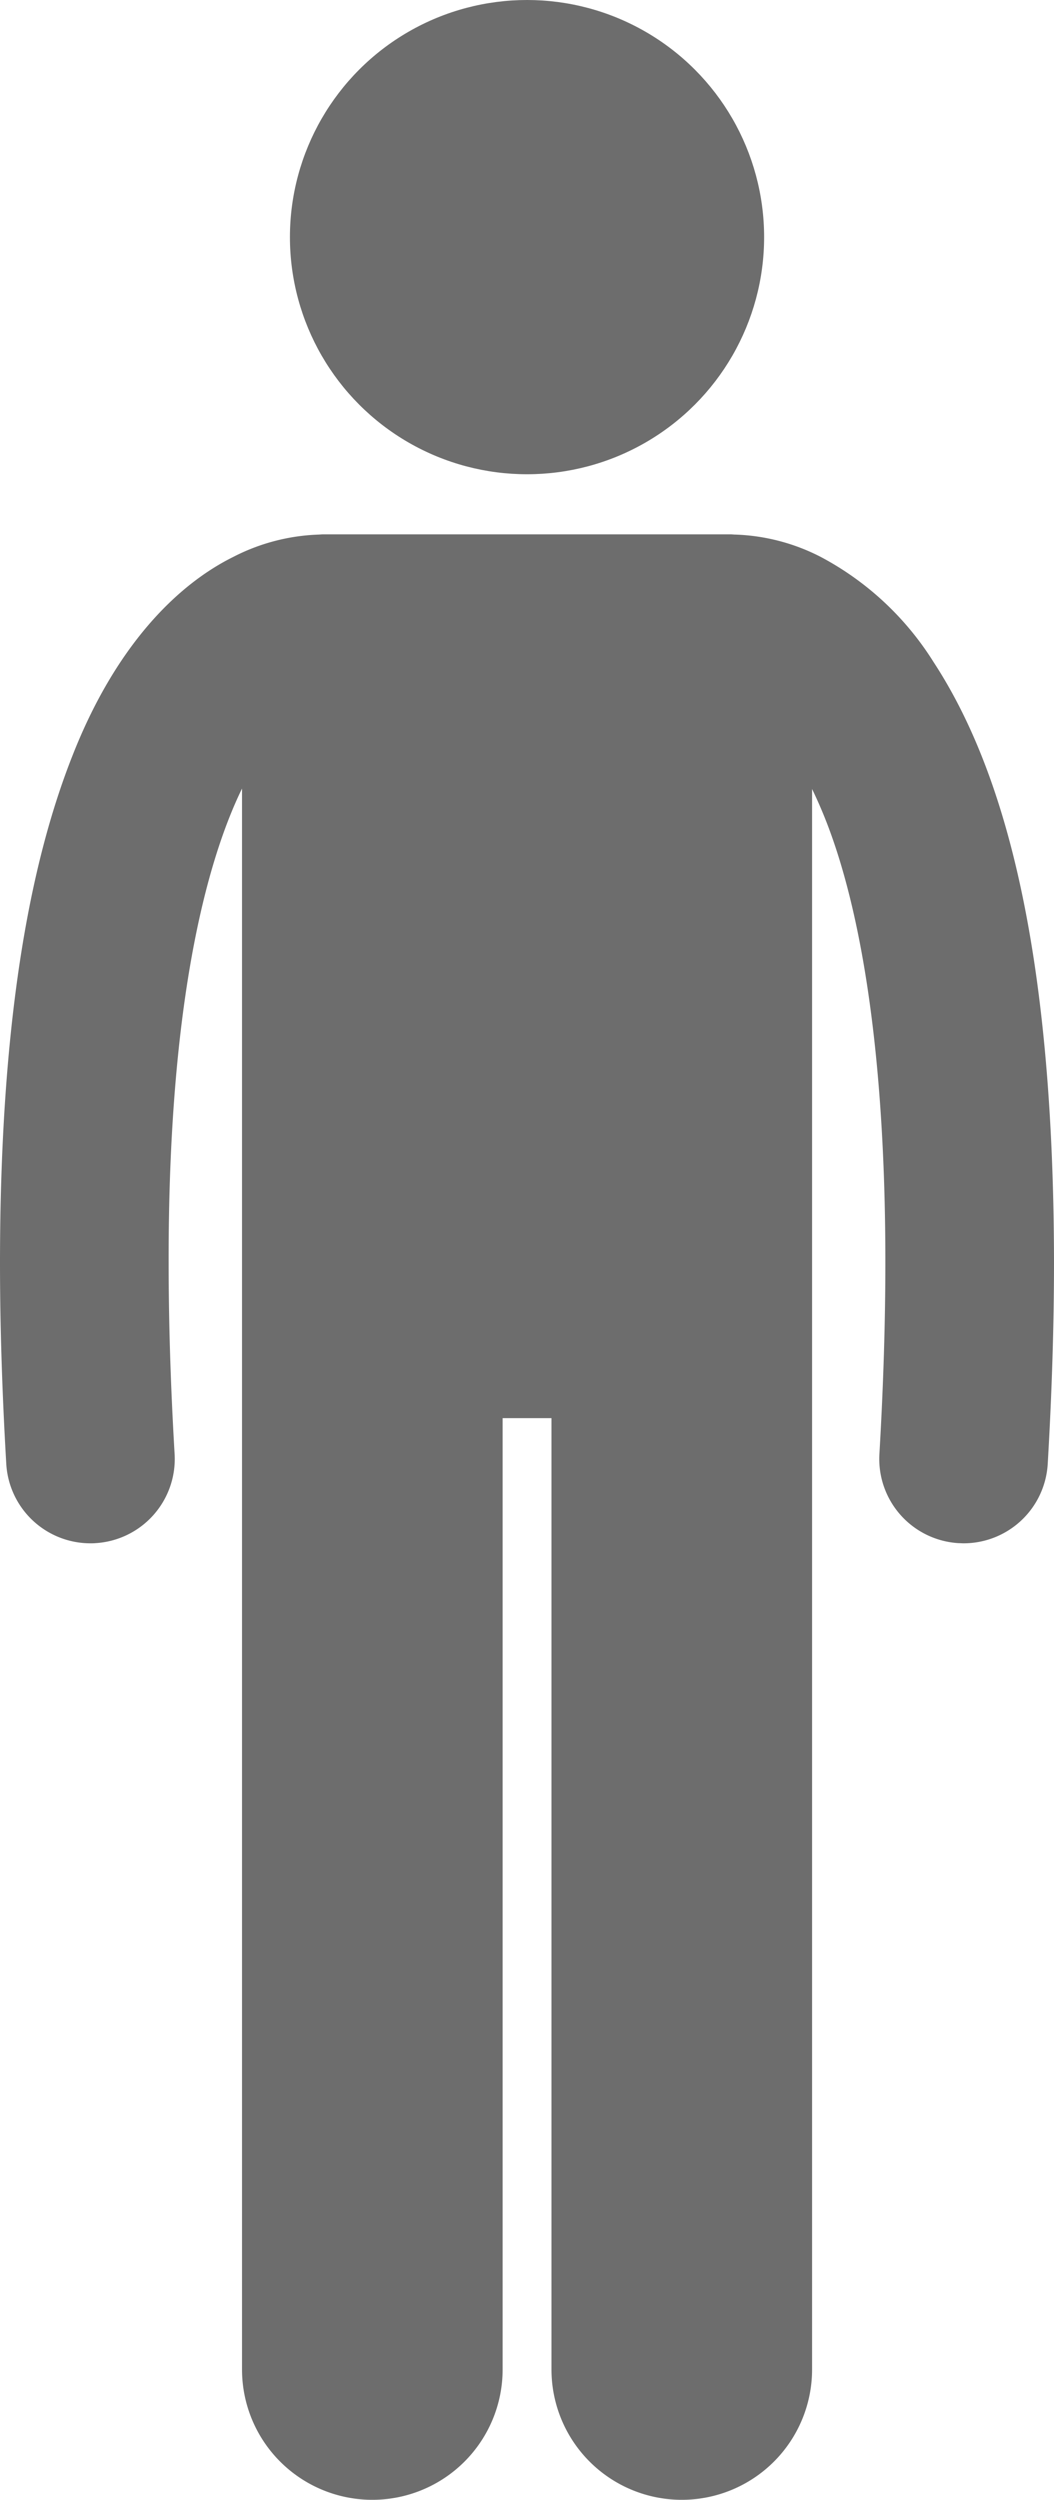
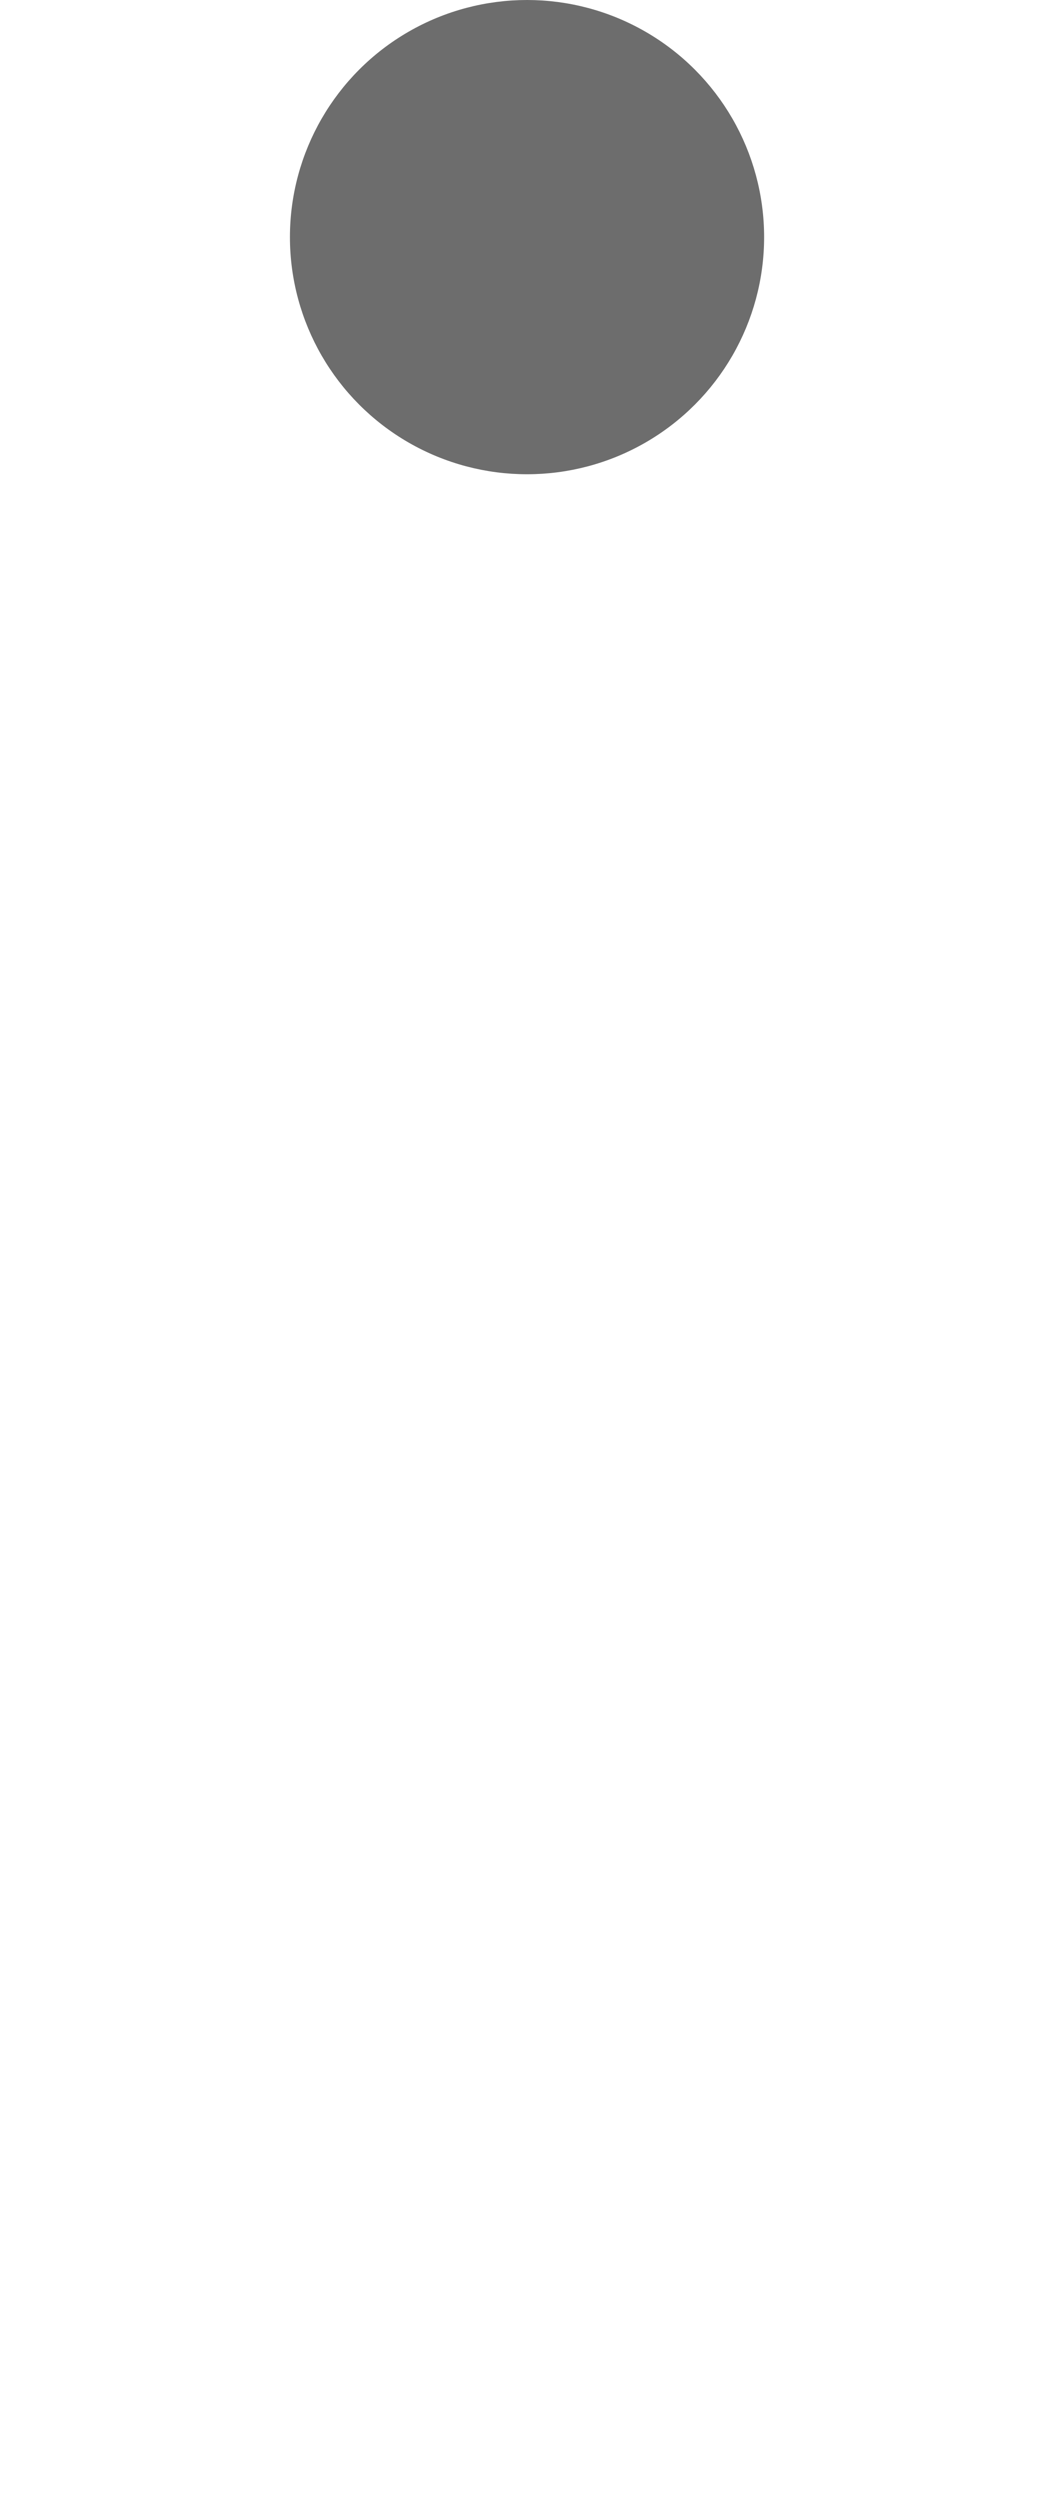
<svg xmlns="http://www.w3.org/2000/svg" id="noun_Standing_882799" width="40" height="94.857" viewBox="0 0 40 94.857">
  <g id="Group_4" data-name="Group 4">
-     <path id="Path_10" data-name="Path 10" d="M3.429,88.985c.063,0,.126,0,.19-.006A3.2,3.2,0,0,0,6.627,85.6C6.47,82.937,6.4,80.515,6.4,78.31c-.013-9.684,1.4-15.125,2.785-17.965v59.99a4.945,4.945,0,0,0,9.89,0v-36.1h1.854v36.1a4.945,4.945,0,0,0,9.89,0V60.362a17.45,17.45,0,0,1,.713,1.7C32.656,65.181,33.6,70.308,33.6,78.31c0,2.206-.071,4.628-.226,7.289a3.2,3.2,0,0,0,3.007,3.38c.064,0,.127.006.19.006a3.2,3.2,0,0,0,3.191-3.013C39.924,83.2,40,80.652,40,78.31c-.016-12.072-1.944-18.752-4.573-22.769a11.287,11.287,0,0,0-4.271-3.981,7.623,7.623,0,0,0-3.247-.852c-.061,0-.121-.009-.182-.009H12.275c-.062,0-.122.006-.182.009a7.625,7.625,0,0,0-3.249.852c-2.15,1.067-4.47,3.4-6.093,7.535C1.109,63.246.006,69.247,0,78.31c0,2.342.076,4.889.238,7.662A3.2,3.2,0,0,0,3.429,88.985Z" transform="translate(0 -30.423)" fill="#6d6d6d" />
    <circle id="Ellipse_2" data-name="Ellipse 2" cx="8.998" cy="8.998" r="8.998" transform="translate(11.003)" fill="#6d6d6d" />
  </g>
</svg>